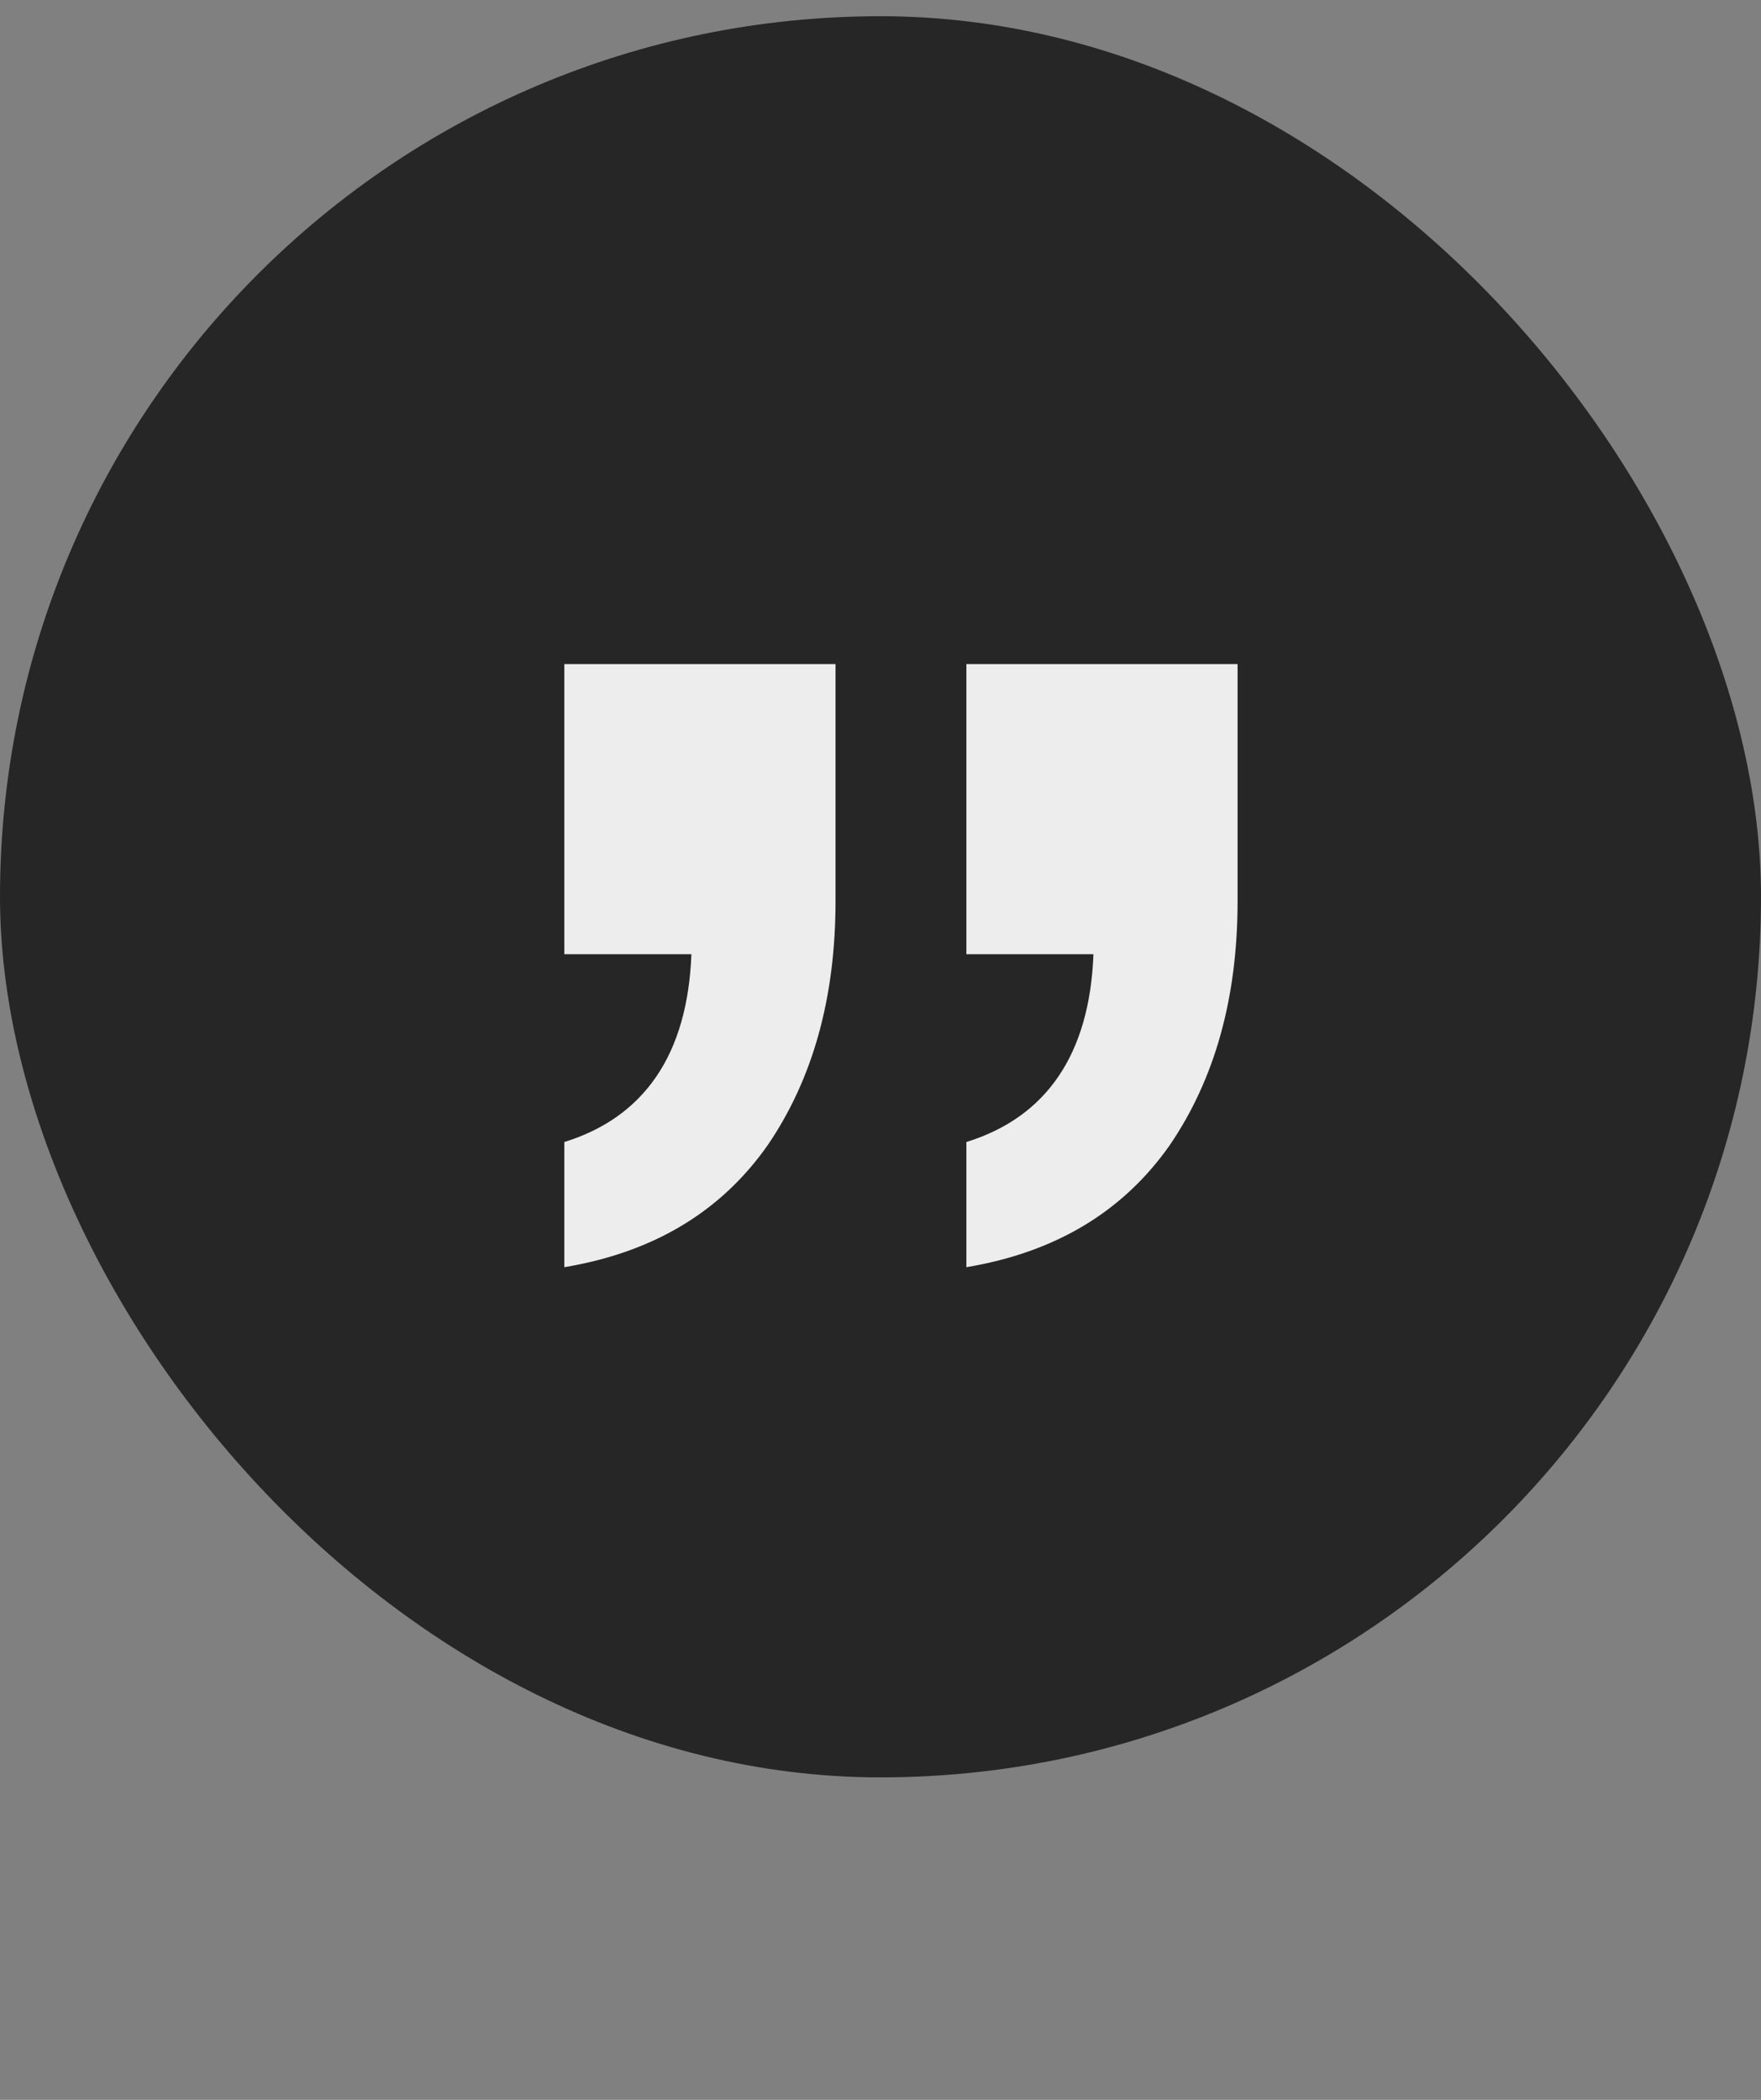
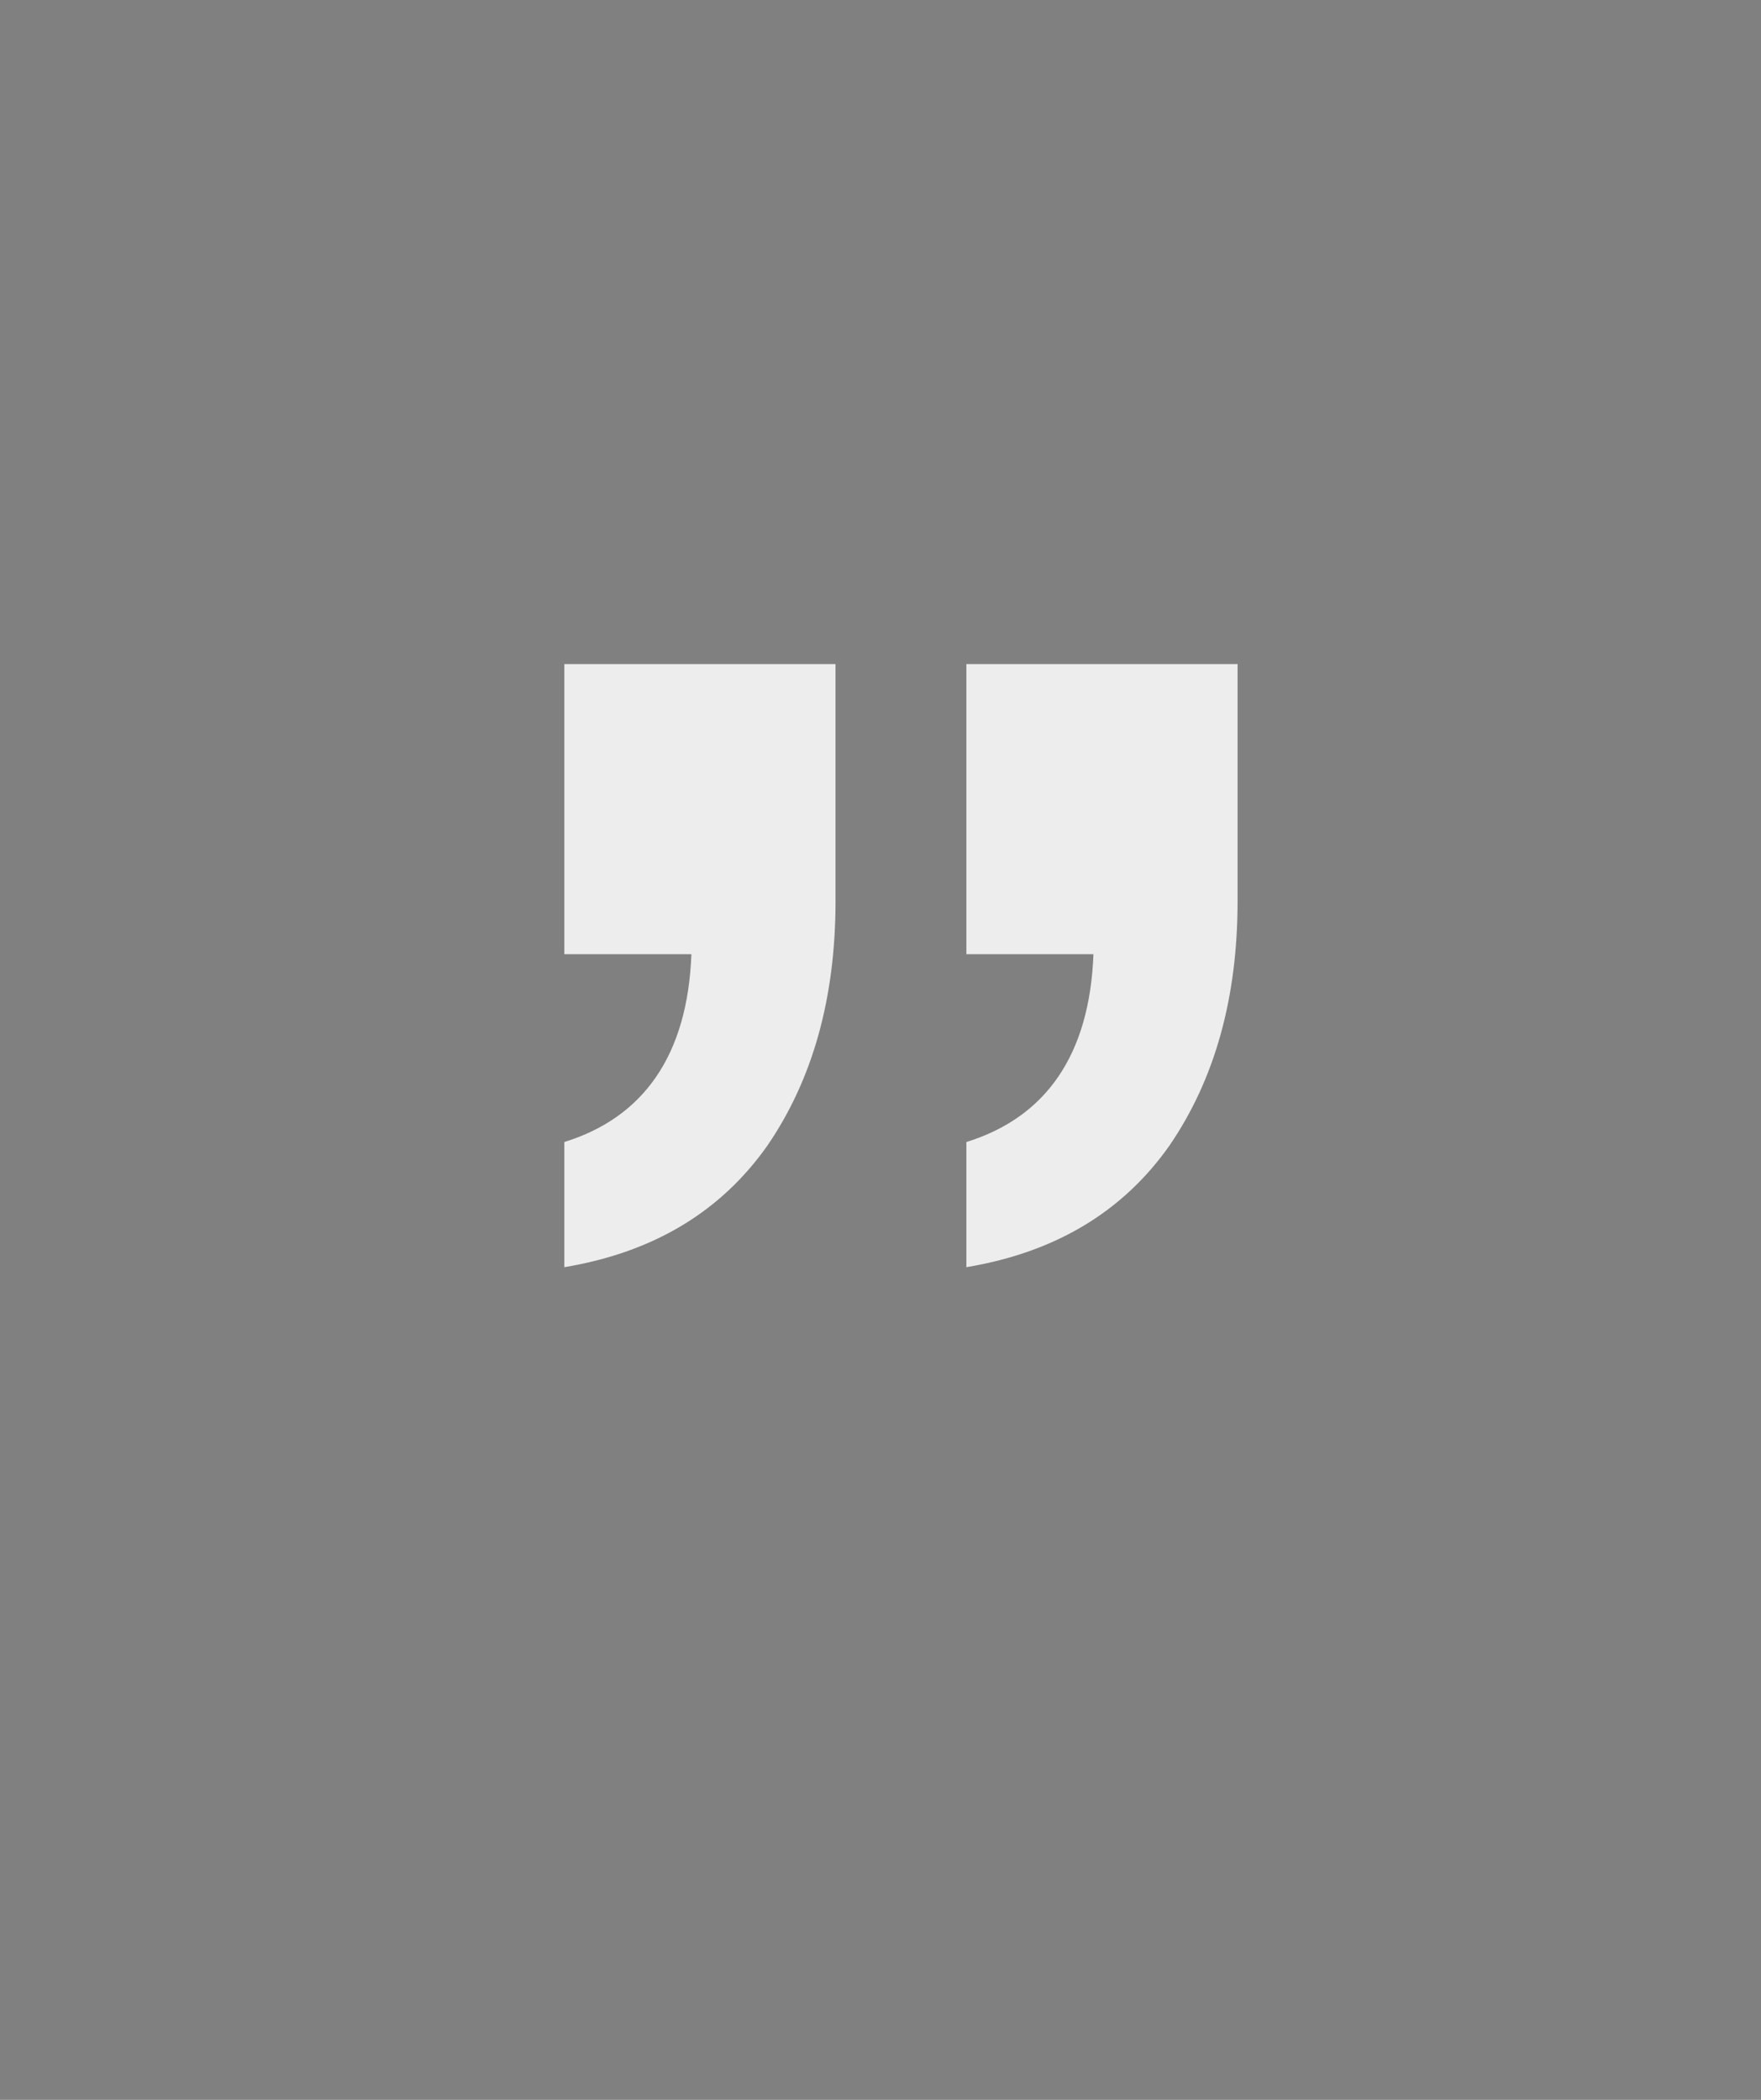
<svg xmlns="http://www.w3.org/2000/svg" width="52" height="62" viewBox="0 0 52 62" fill="none">
  <rect x="0" y="0" width="52" height="62" fill="#808080" stroke="none" />
-   <rect y="0.479" width="52" height="52" rx="26" fill="#262626" />
  <path d="M36.544 19.607V26.607C36.544 29.463 35.872 31.871 34.528 33.831C33.184 35.735 31.224 36.967 28.536 37.415V33.719C30.888 32.991 32.176 31.143 32.288 28.175H28.536V19.607H36.544ZM24.672 19.607V26.607C24.672 29.463 24 31.871 22.656 33.831C21.312 35.735 19.352 36.967 16.664 37.415V33.719C19.016 32.991 20.304 31.143 20.416 28.175H16.664V19.607H24.672Z" fill="#EDEDED" />
</svg>